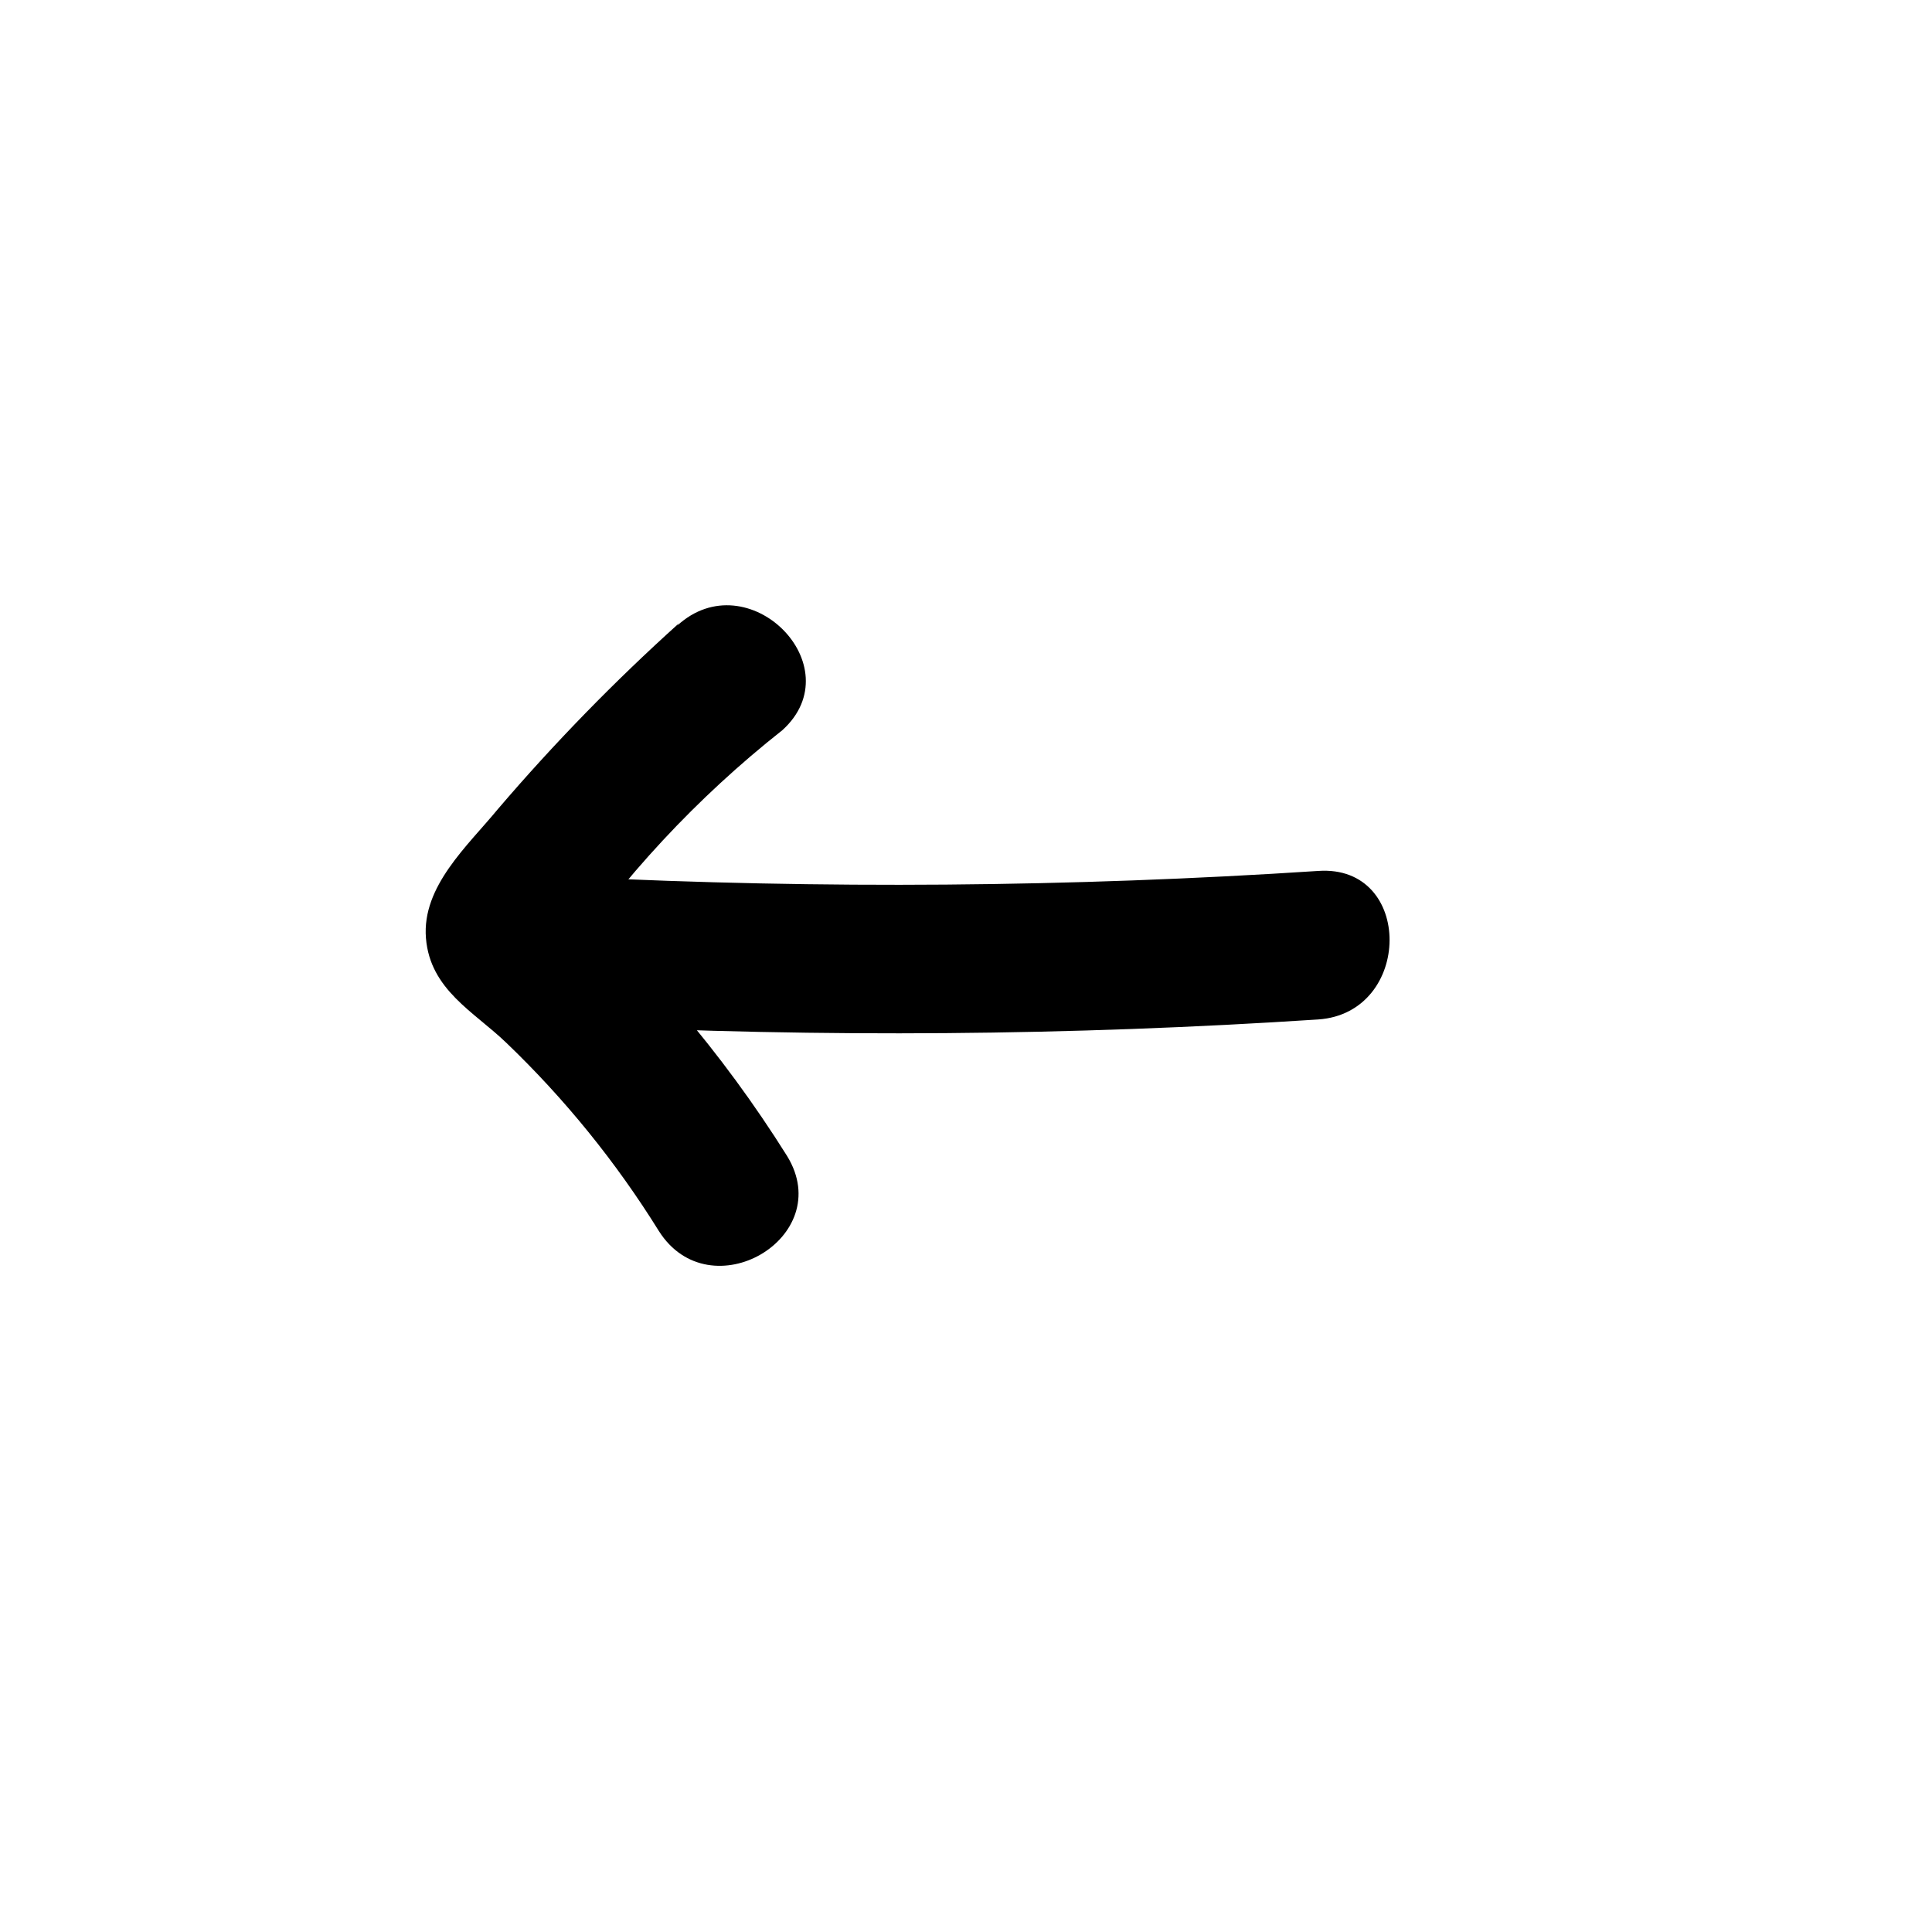
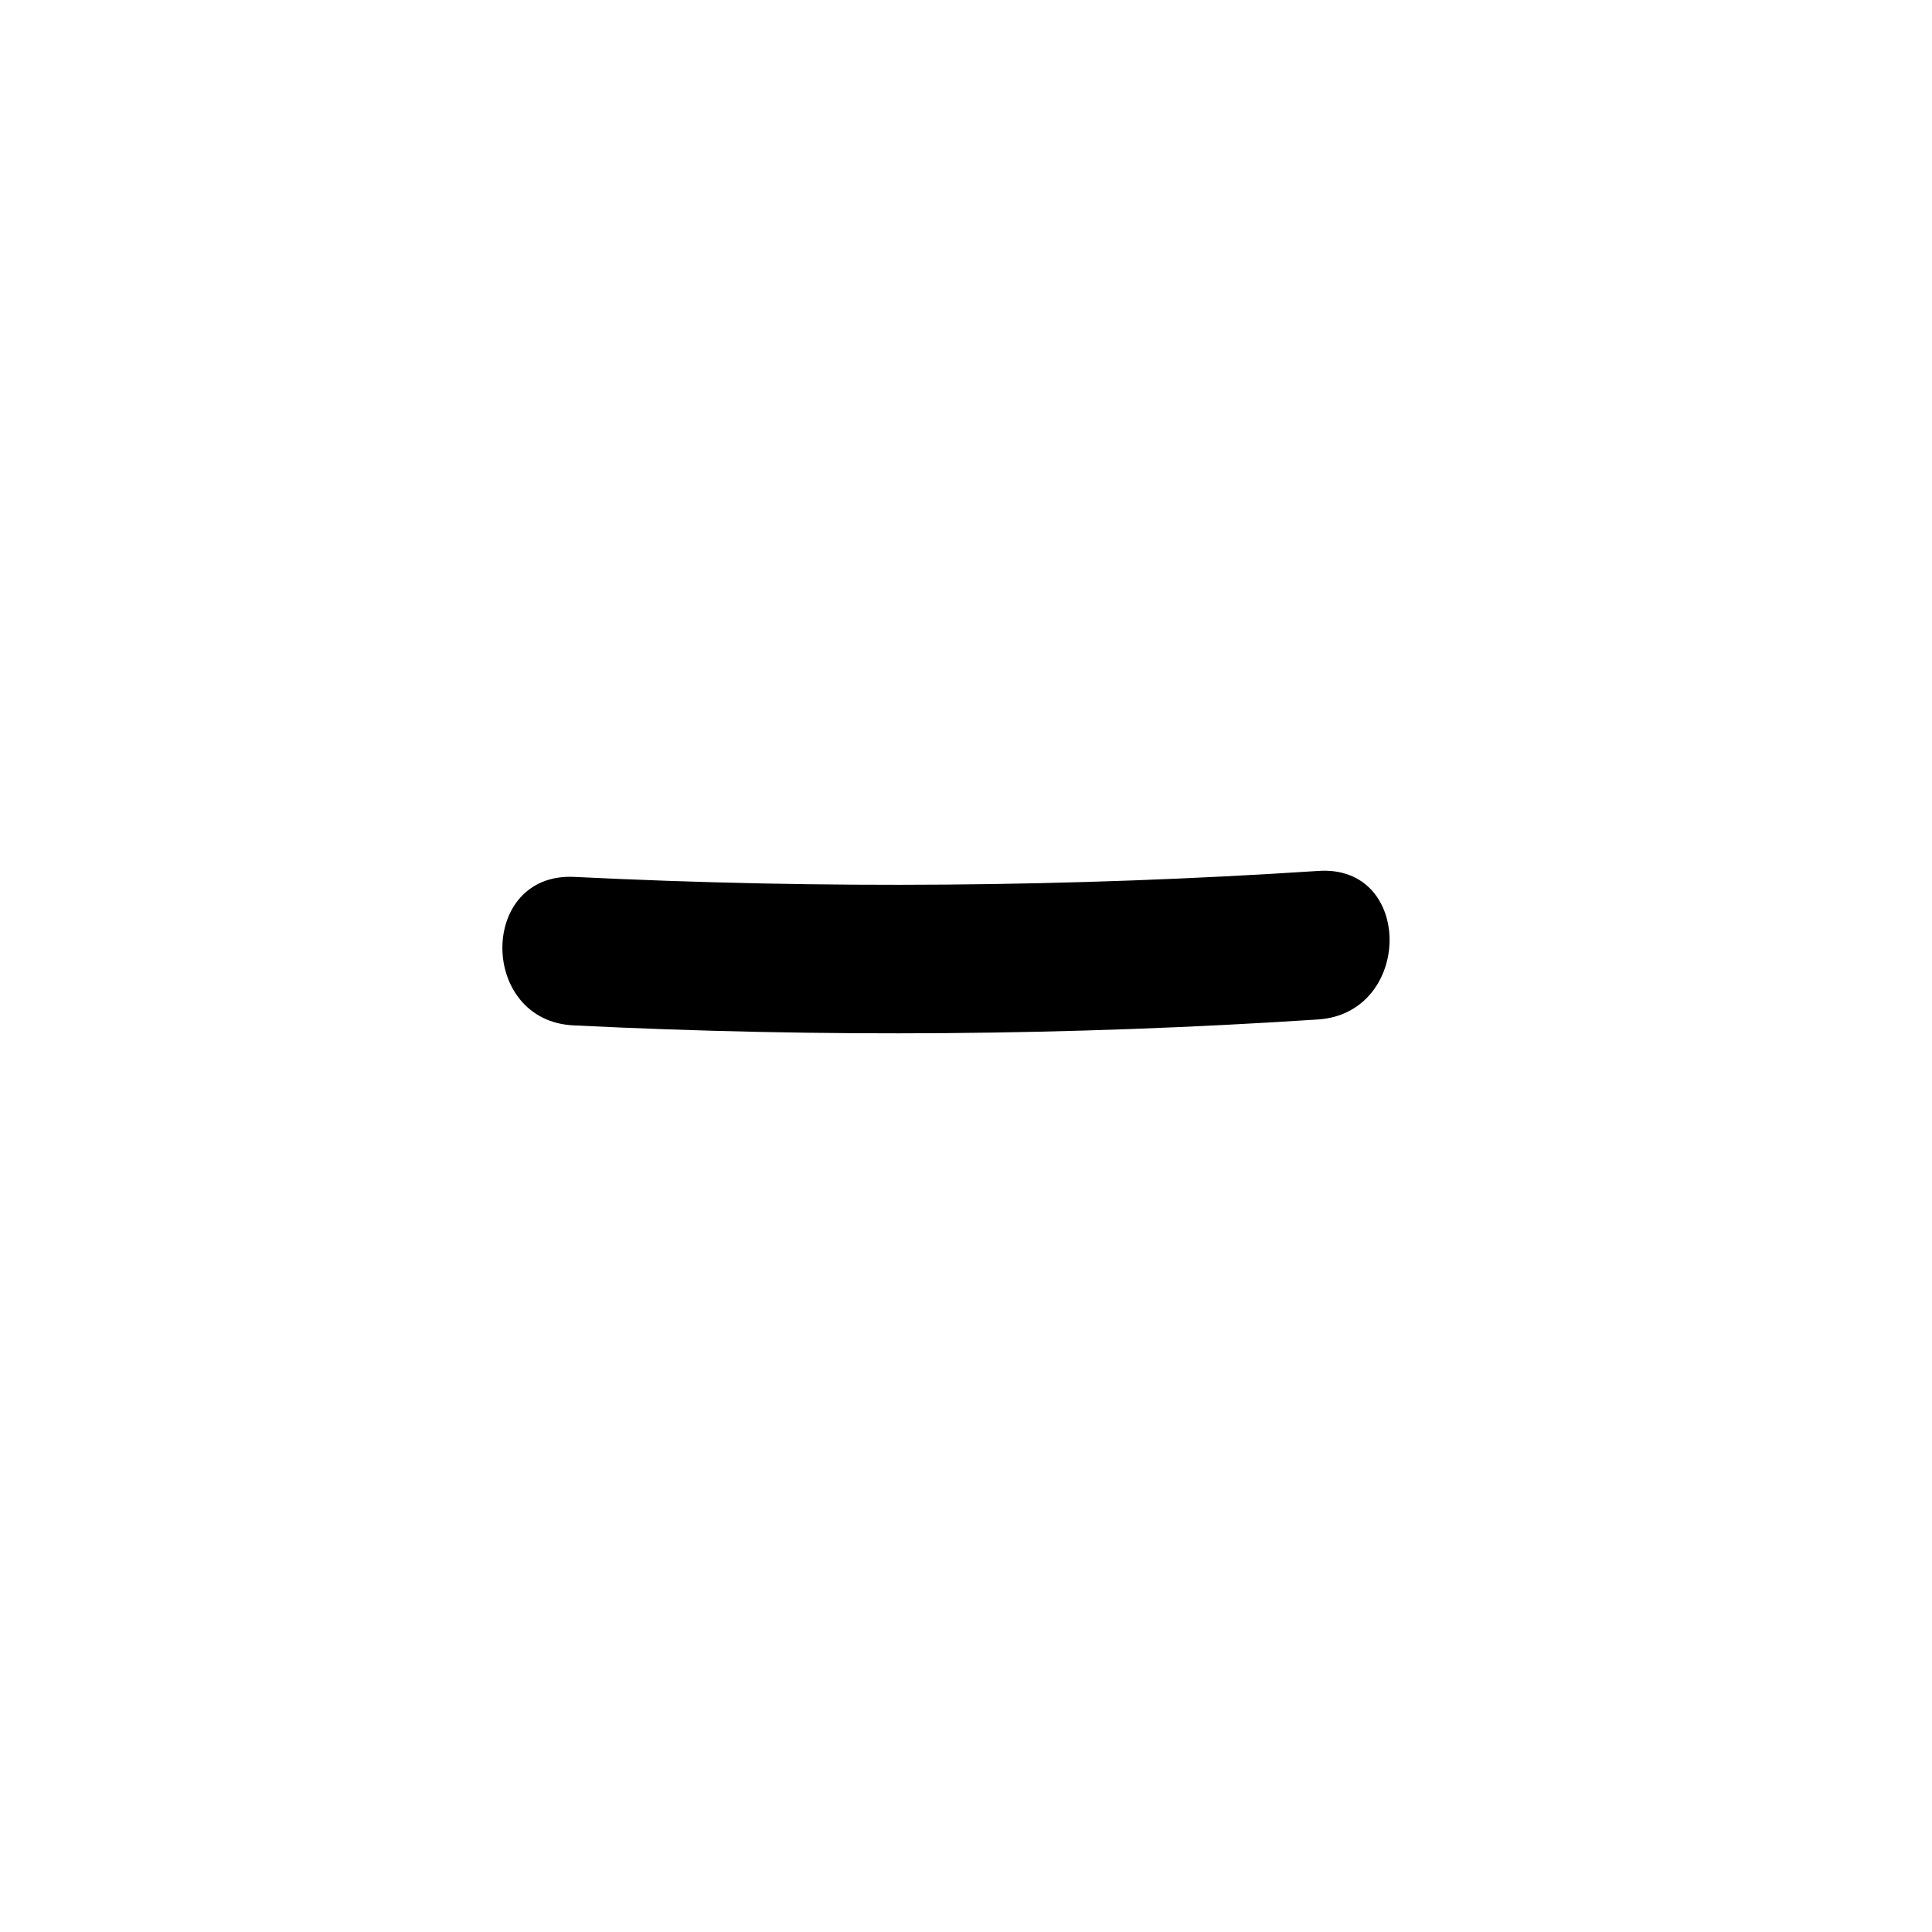
<svg xmlns="http://www.w3.org/2000/svg" fill="#000000" width="800px" height="800px" version="1.1" viewBox="144 144 512 512">
  <g>
-     <path d="m323.95 309.16c-17.062 15.359-33.105 31.82-48.02 49.277-8.031 9.762-20.152 20.469-19.051 34.164 1.102 13.699 12.754 19.523 21.254 27.711h0.004c15.523 14.875 29.117 31.645 40.461 49.91 13.539 21.41 47.23 1.73 34.008-19.836v-0.004c-8.586-13.695-18.164-26.746-28.656-39.043-5.809-6.613-11.957-12.918-18.418-18.895-3.465-3.305-13.539-17.949-10.707-7.715l-2.047 15.742v0.004c16.176-23.875 35.93-45.113 58.566-62.977 18.734-17.004-9.133-44.871-27.867-27.711z" />
    <path d="m296.09 415.74c65.734 3.254 131.6 2.731 197.27-1.574 25.031-1.73 25.348-41.094 0-39.359-65.672 4.301-131.54 4.828-197.27 1.574-25.348-1.102-25.191 38.258 0 39.359z" />
  </g>
</svg>